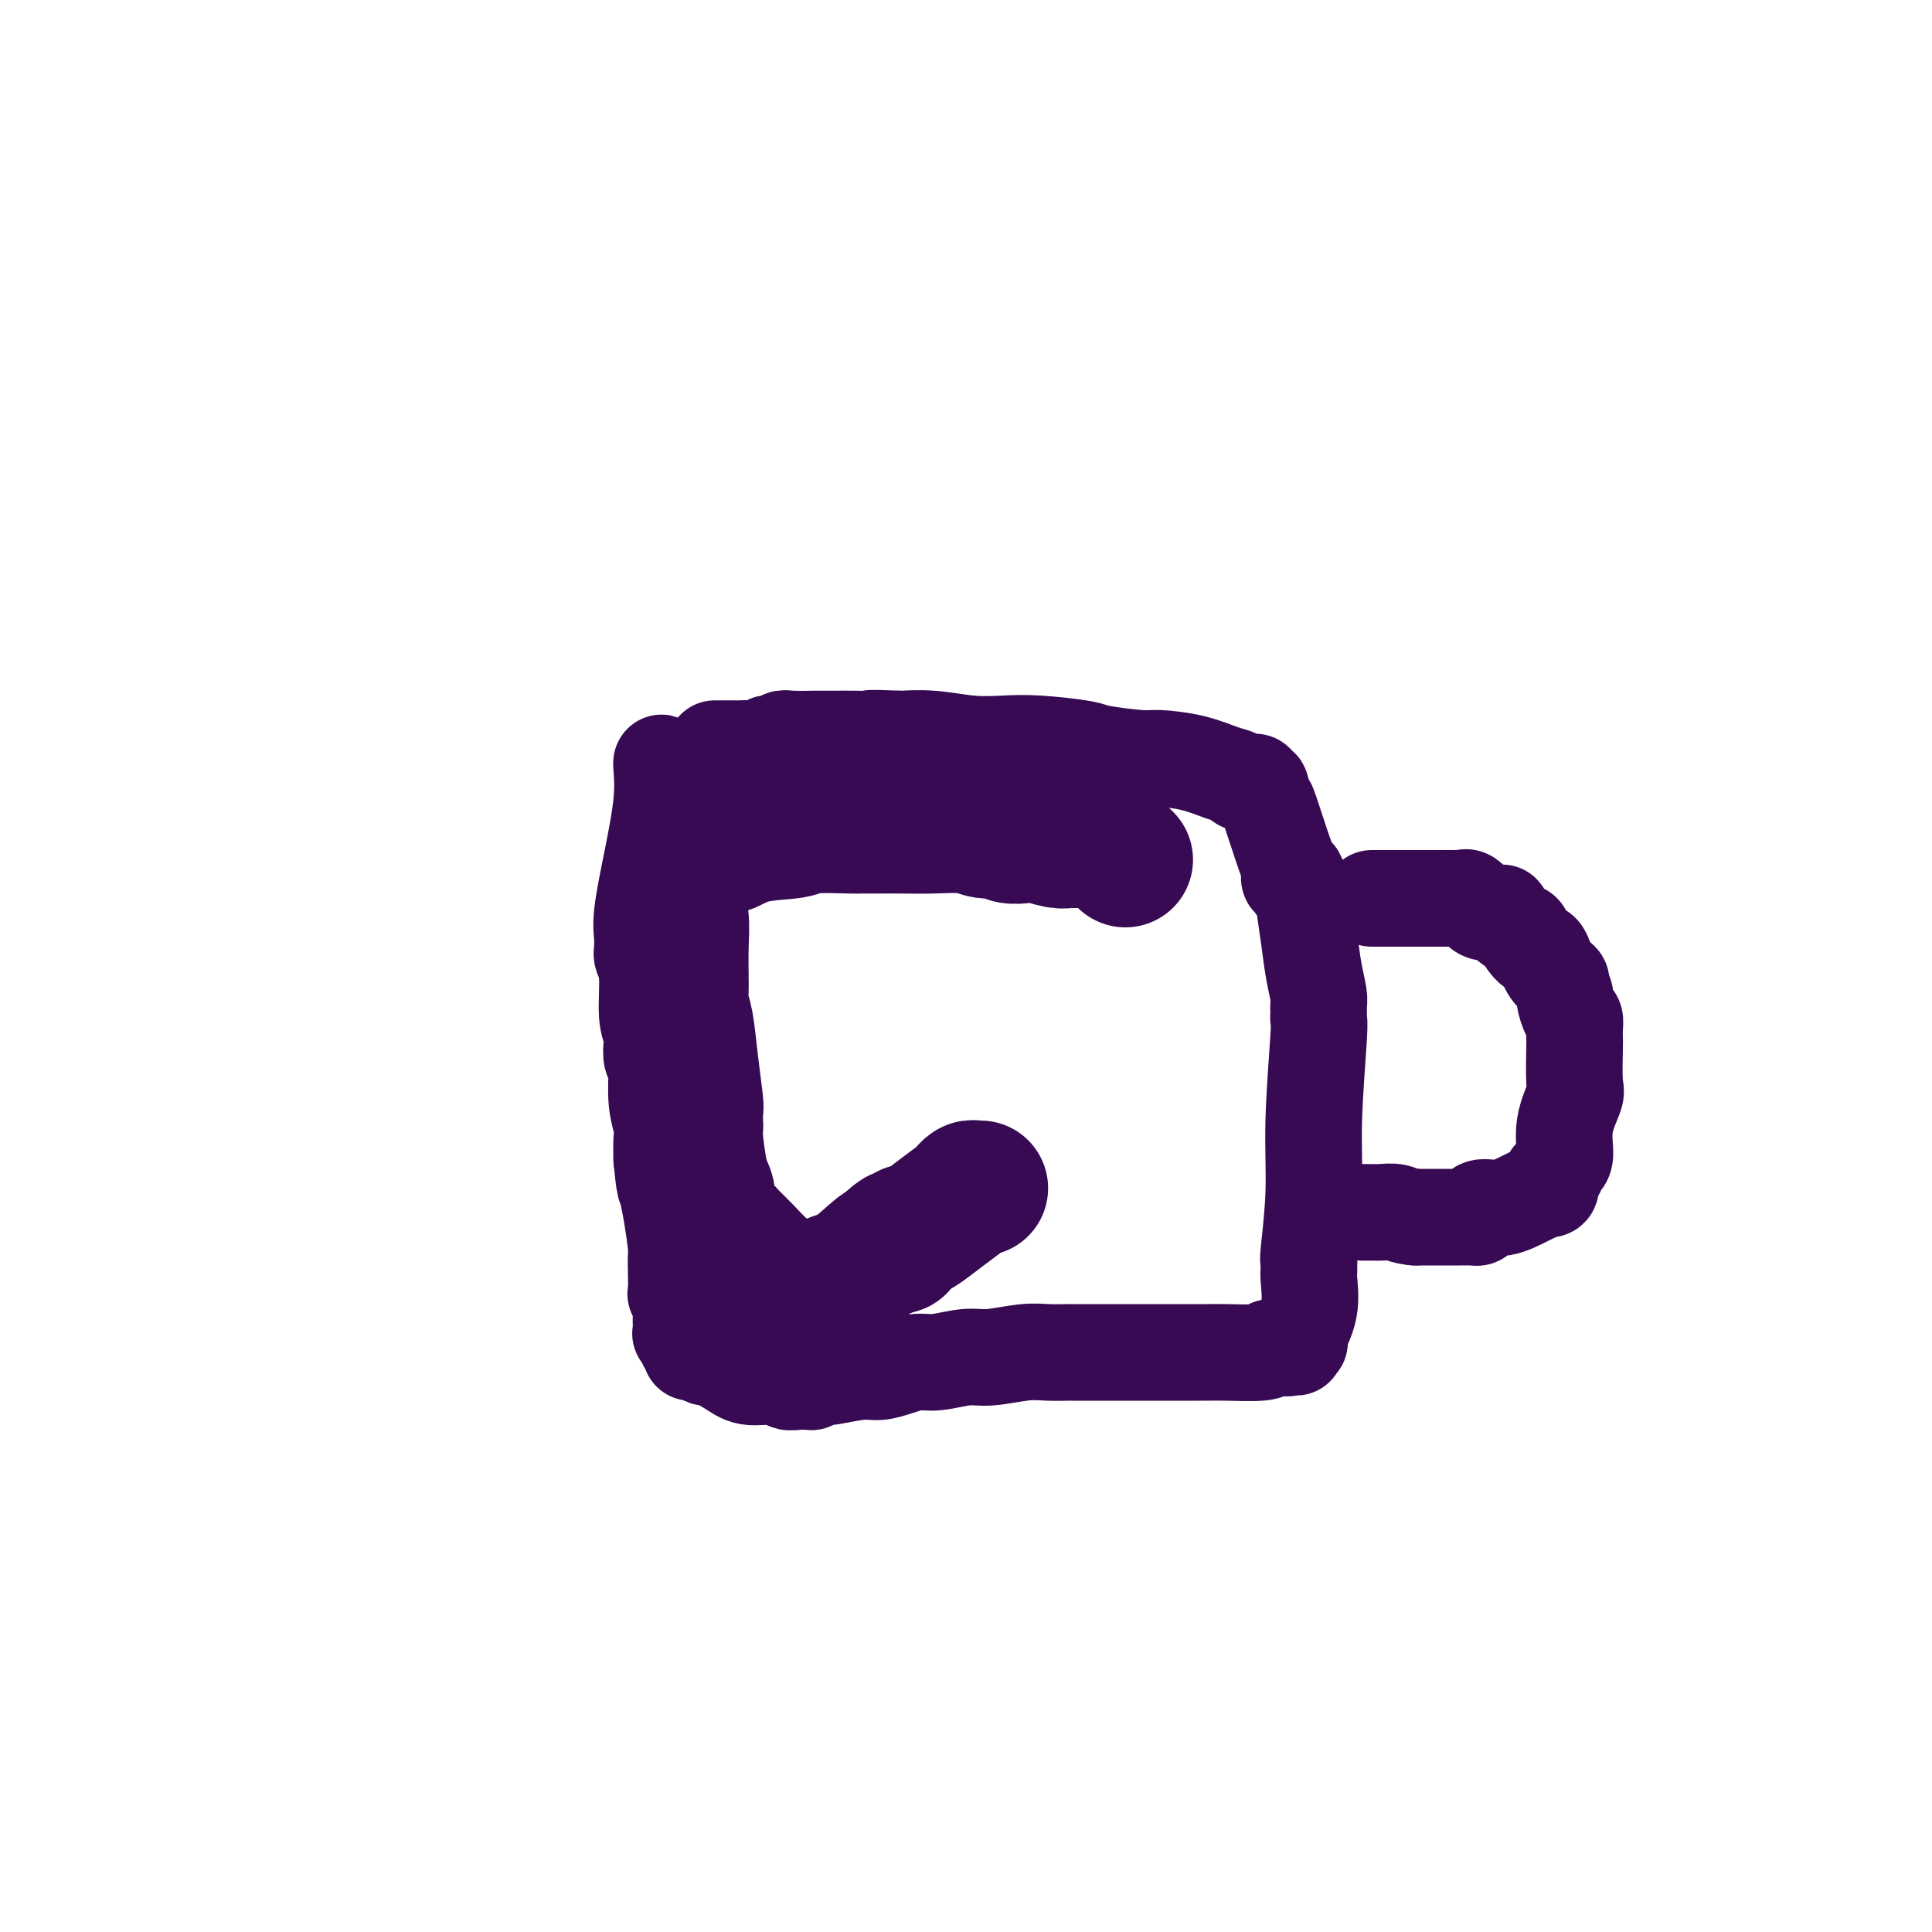
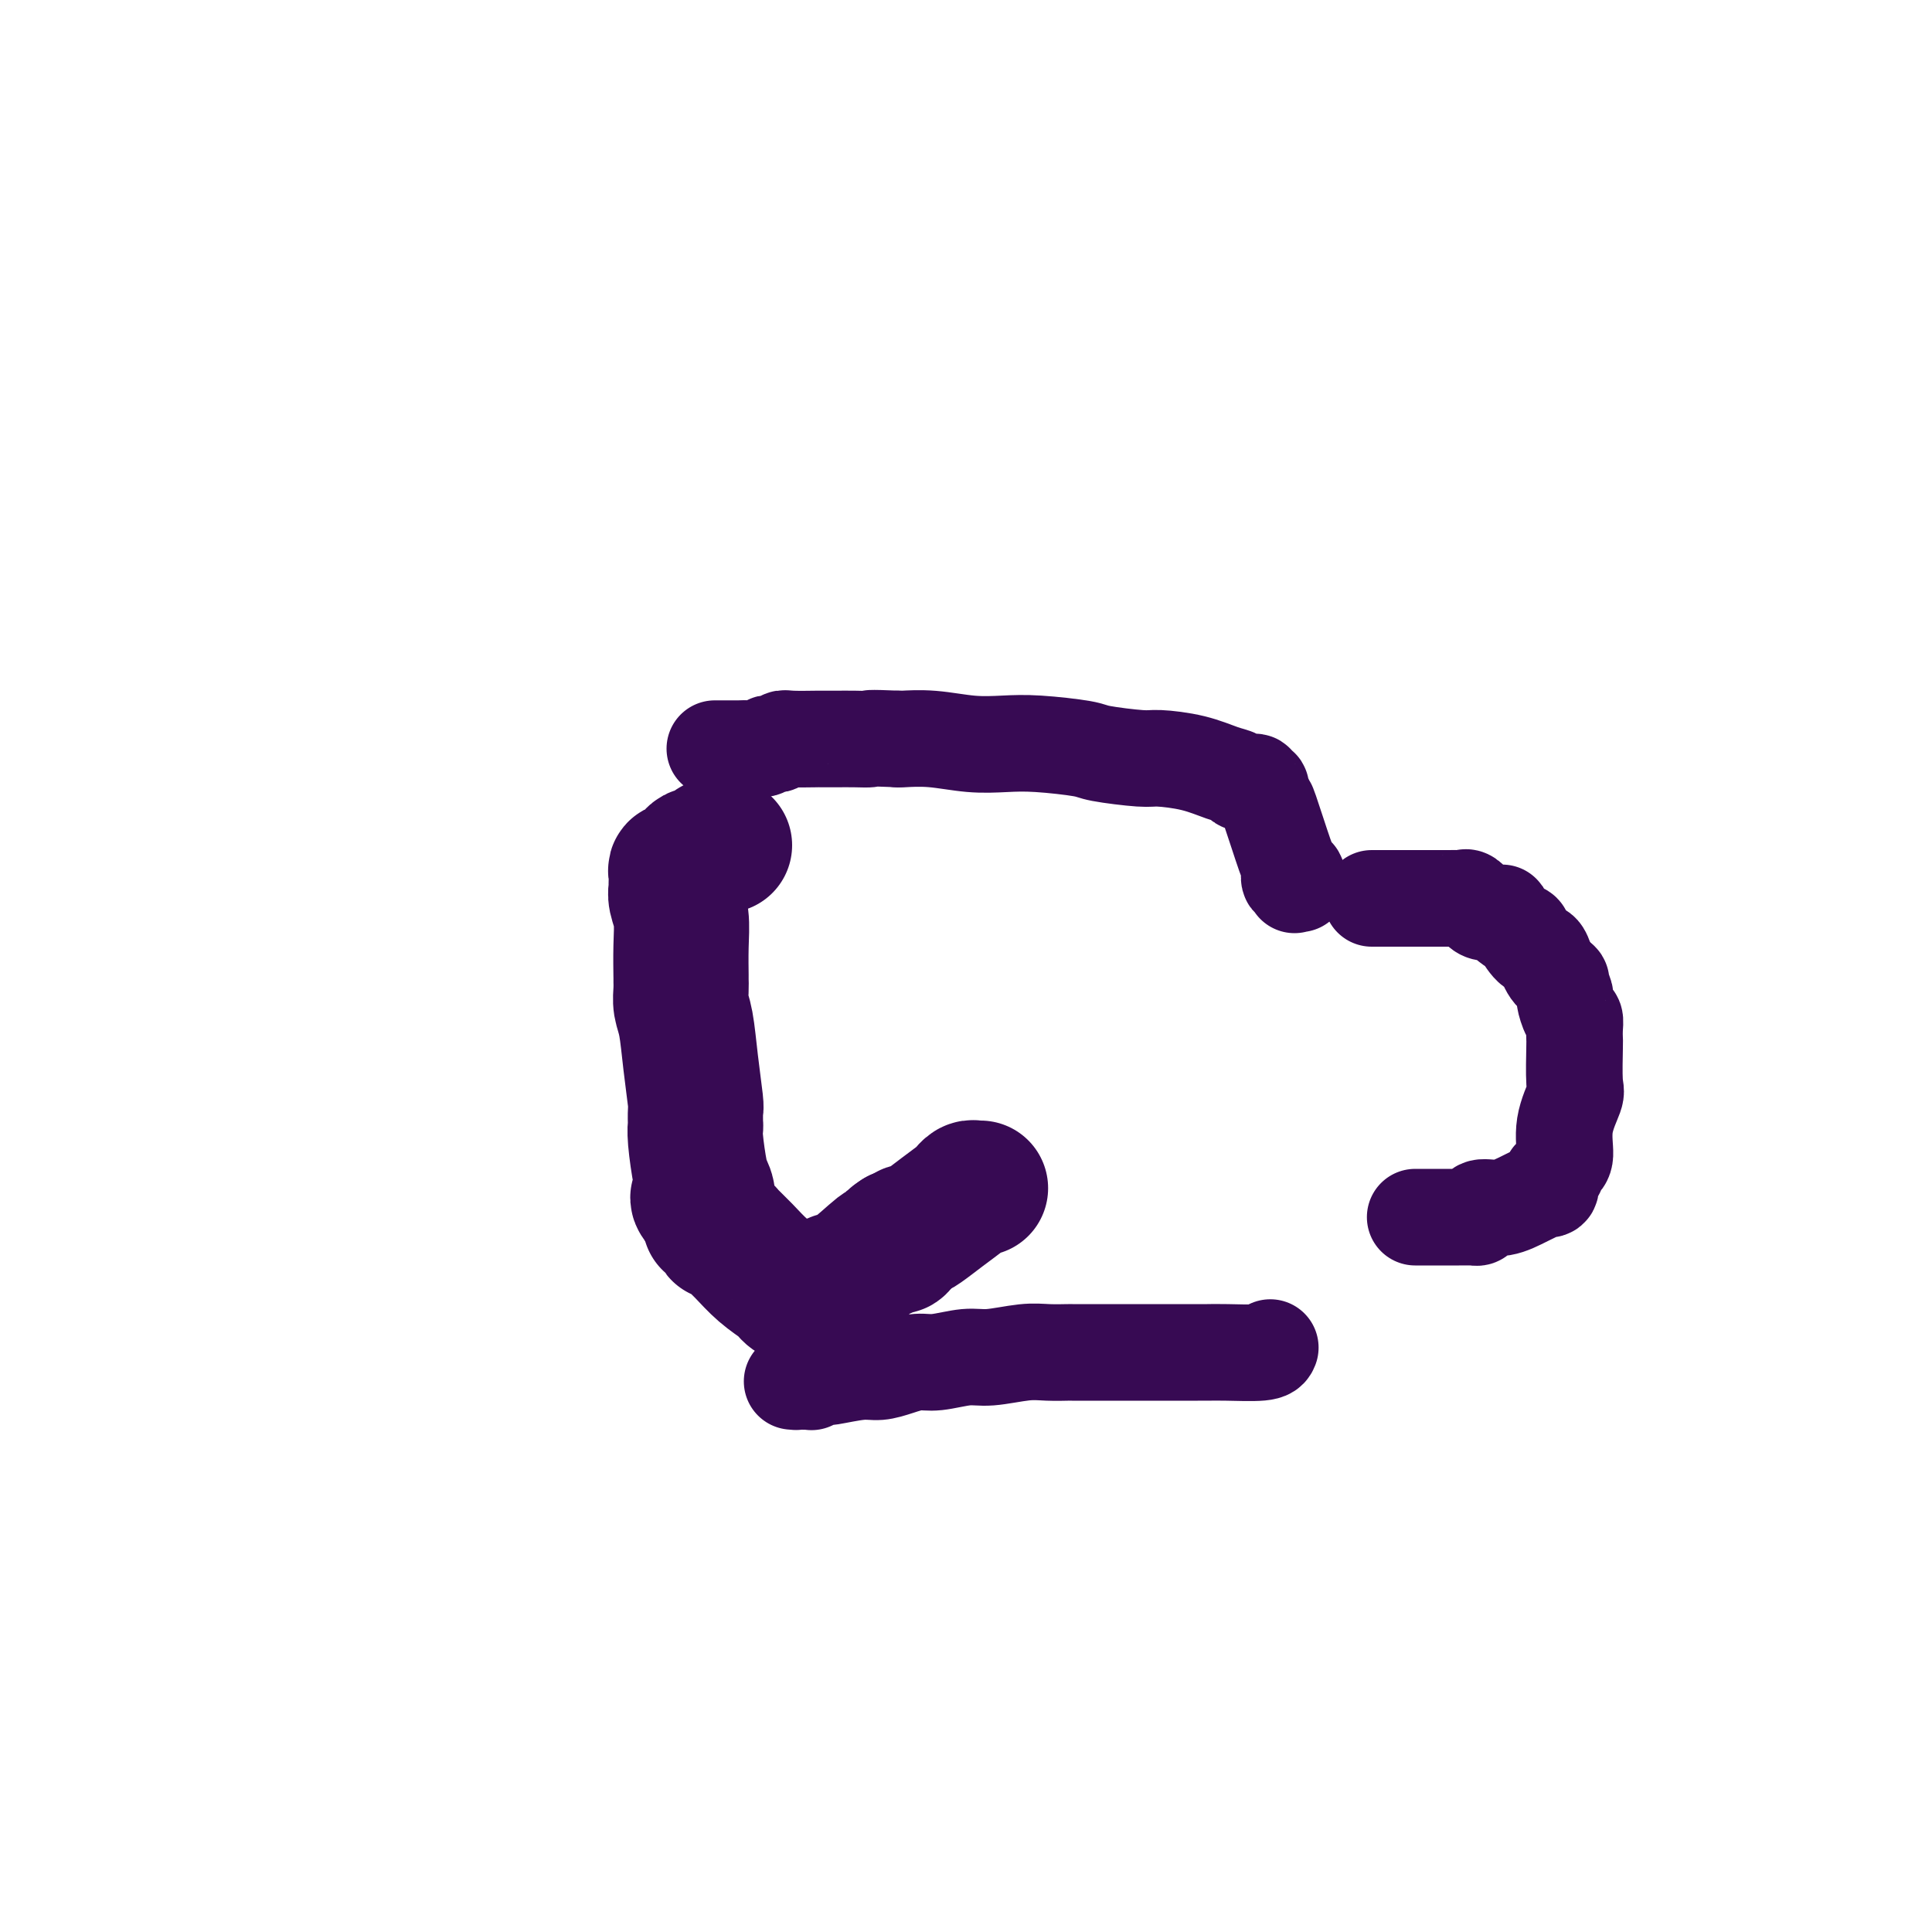
<svg xmlns="http://www.w3.org/2000/svg" viewBox="0 0 400 400" version="1.1">
  <g fill="none" stroke="#370A53" stroke-width="20" stroke-linecap="round" stroke-linejoin="round">
-     <path d="M137,158c-0.044,-0.086 -0.089,-0.171 0,1c0.089,1.171 0.311,3.599 0,7c-0.311,3.401 -1.155,7.776 -2,12c-0.845,4.224 -1.692,8.296 -2,11c-0.308,2.704 -0.079,4.039 0,5c0.079,0.961 0.006,1.548 0,2c-0.006,0.452 0.055,0.768 0,1c-0.055,0.232 -0.225,0.378 0,1c0.225,0.622 0.844,1.718 1,4c0.156,2.282 -0.150,5.749 0,8c0.150,2.251 0.758,3.287 1,4c0.242,0.713 0.118,1.104 0,2c-0.118,0.896 -0.229,2.297 0,3c0.229,0.703 0.797,0.709 1,1c0.203,0.291 0.040,0.867 0,1c-0.040,0.133 0.042,-0.177 0,1c-0.042,1.177 -0.207,3.841 0,6c0.207,2.159 0.787,3.812 1,5c0.213,1.188 0.061,1.911 0,3c-0.061,1.089 -0.030,2.545 0,4" />
-     <path d="M137,240c0.842,8.737 0.947,5.080 1,4c0.053,-1.080 0.053,0.416 0,1c-0.053,0.584 -0.158,0.255 0,1c0.158,0.745 0.578,2.564 1,5c0.422,2.436 0.844,5.490 1,7c0.156,1.510 0.046,1.474 0,2c-0.046,0.526 -0.026,1.612 0,3c0.026,1.388 0.060,3.079 0,4c-0.060,0.921 -0.212,1.073 0,1c0.212,-0.073 0.789,-0.370 1,0c0.211,0.370 0.056,1.407 0,2c-0.056,0.593 -0.015,0.741 0,1c0.015,0.259 0.003,0.629 0,1c-0.003,0.371 0.003,0.743 0,1c-0.003,0.257 -0.016,0.397 0,1c0.016,0.603 0.061,1.667 0,2c-0.061,0.333 -0.227,-0.064 0,0c0.227,0.064 0.847,0.590 1,1c0.153,0.410 -0.162,0.702 0,1c0.162,0.298 0.800,0.600 1,1c0.200,0.400 -0.039,0.897 0,1c0.039,0.103 0.357,-0.189 1,0c0.643,0.189 1.610,0.859 2,1c0.390,0.141 0.202,-0.246 1,0c0.798,0.246 2.581,1.124 4,2c1.419,0.876 2.473,1.750 4,2c1.527,0.250 3.526,-0.125 5,0c1.474,0.125 2.421,0.750 3,1c0.579,0.250 0.789,0.125 1,0" />
    <path d="M164,286c1.570,0.155 0.994,0.043 1,0c0.006,-0.043 0.593,-0.015 1,0c0.407,0.015 0.634,0.018 1,0c0.366,-0.018 0.871,-0.056 1,0c0.129,0.056 -0.118,0.207 0,0c0.118,-0.207 0.600,-0.773 1,-1c0.400,-0.227 0.718,-0.116 1,0c0.282,0.116 0.529,0.237 2,0c1.471,-0.237 4.166,-0.833 6,-1c1.834,-0.167 2.808,0.095 4,0c1.192,-0.095 2.602,-0.546 4,-1c1.398,-0.454 2.786,-0.910 4,-1c1.214,-0.090 2.256,0.186 4,0c1.744,-0.186 4.191,-0.834 6,-1c1.809,-0.166 2.978,0.152 5,0c2.022,-0.152 4.895,-0.773 7,-1c2.105,-0.227 3.443,-0.061 5,0c1.557,0.061 3.334,0.016 4,0c0.666,-0.016 0.223,-0.004 1,0c0.777,0.004 2.775,0.001 4,0c1.225,-0.001 1.679,-0.000 3,0c1.321,0.000 3.510,0.000 5,0c1.490,-0.000 2.280,-0.000 3,0c0.720,0.000 1.371,0.000 2,0c0.629,-0.000 1.235,-0.000 2,0c0.765,0.000 1.690,0.001 3,0c1.310,-0.001 3.006,-0.003 4,0c0.994,0.003 1.287,0.011 2,0c0.713,-0.011 1.846,-0.041 4,0c2.154,0.041 5.330,0.155 7,0c1.670,-0.155 1.835,-0.577 2,-1" />
-     <path d="M263,279c8.582,-0.150 4.538,-0.025 3,0c-1.538,0.025 -0.570,-0.048 0,0c0.570,0.048 0.742,0.218 1,0c0.258,-0.218 0.603,-0.825 1,-1c0.397,-0.175 0.846,0.083 1,0c0.154,-0.083 0.013,-0.508 0,-1c-0.013,-0.492 0.102,-1.050 0,-1c-0.102,0.050 -0.420,0.708 0,0c0.420,-0.708 1.576,-2.781 2,-5c0.424,-2.219 0.114,-4.585 0,-6c-0.114,-1.415 -0.032,-1.880 0,-2c0.032,-0.120 0.013,0.105 0,0c-0.013,-0.105 -0.018,-0.541 0,-1c0.018,-0.459 0.061,-0.943 0,-1c-0.061,-0.057 -0.227,0.311 0,-2c0.227,-2.311 0.845,-7.302 1,-12c0.155,-4.698 -0.155,-9.104 0,-15c0.155,-5.896 0.773,-13.281 1,-17c0.227,-3.719 0.062,-3.771 0,-4c-0.062,-0.229 -0.020,-0.635 0,-1c0.020,-0.365 0.017,-0.688 0,-1c-0.017,-0.312 -0.047,-0.612 0,-1c0.047,-0.388 0.170,-0.863 0,-2c-0.170,-1.137 -0.633,-2.935 -1,-5c-0.367,-2.065 -0.638,-4.396 -1,-7c-0.362,-2.604 -0.815,-5.482 -1,-7c-0.185,-1.518 -0.102,-1.678 0,-2c0.102,-0.322 0.223,-0.808 0,-1c-0.223,-0.192 -0.791,-0.090 -1,0c-0.209,0.090 -0.060,0.169 0,0c0.060,-0.169 0.030,-0.584 0,-1" />
    <path d="M269,183c-0.862,-3.799 -1.016,-0.796 -1,0c0.016,0.796 0.204,-0.614 0,-1c-0.204,-0.386 -0.800,0.252 -1,0c-0.200,-0.252 -0.005,-1.395 0,-2c0.005,-0.605 -0.180,-0.674 -1,-3c-0.820,-2.326 -2.276,-6.909 -3,-9c-0.724,-2.091 -0.715,-1.688 -1,-2c-0.285,-0.312 -0.864,-1.337 -1,-2c-0.136,-0.663 0.171,-0.962 0,-1c-0.171,-0.038 -0.820,0.187 -1,0c-0.180,-0.187 0.107,-0.785 0,-1c-0.107,-0.215 -0.610,-0.045 -1,0c-0.390,0.045 -0.667,-0.033 -1,0c-0.333,0.033 -0.723,0.177 -1,0c-0.277,-0.177 -0.442,-0.673 -1,-1c-0.558,-0.327 -1.508,-0.483 -3,-1c-1.492,-0.517 -3.524,-1.395 -6,-2c-2.476,-0.605 -5.396,-0.936 -7,-1c-1.604,-0.064 -1.893,0.140 -4,0c-2.107,-0.140 -6.031,-0.625 -8,-1c-1.969,-0.375 -1.984,-0.640 -4,-1c-2.016,-0.360 -6.032,-0.814 -9,-1c-2.968,-0.186 -4.886,-0.102 -7,0c-2.114,0.102 -4.422,0.223 -7,0c-2.578,-0.223 -5.425,-0.791 -8,-1c-2.575,-0.209 -4.879,-0.060 -6,0c-1.121,0.060 -1.061,0.030 -1,0" />
    <path d="M186,153c-7.107,-0.309 -5.875,-0.083 -6,0c-0.125,0.083 -1.606,0.023 -3,0c-1.394,-0.023 -2.702,-0.007 -4,0c-1.298,0.007 -2.585,0.006 -3,0c-0.415,-0.006 0.044,-0.015 -1,0c-1.044,0.015 -3.590,0.056 -5,0c-1.410,-0.056 -1.685,-0.207 -2,0c-0.315,0.207 -0.669,0.774 -1,1c-0.331,0.226 -0.640,0.113 -1,0c-0.360,-0.113 -0.770,-0.226 -1,0c-0.230,0.226 -0.280,0.793 -1,1c-0.720,0.207 -2.108,0.056 -3,0c-0.892,-0.056 -1.286,-0.015 -2,0c-0.714,0.015 -1.746,0.004 -2,0c-0.254,-0.004 0.272,-0.001 0,0c-0.272,0.001 -1.343,0.000 -2,0c-0.657,-0.000 -0.902,-0.000 -1,0c-0.098,0.000 -0.049,0.000 0,0" />
    <path d="M284,186c0.280,-0.000 0.561,-0.000 1,0c0.439,0.000 1.038,0.000 3,0c1.962,-0.000 5.289,-0.000 7,0c1.711,0.000 1.807,0.001 2,0c0.193,-0.001 0.485,-0.002 1,0c0.515,0.002 1.255,0.007 2,0c0.745,-0.007 1.496,-0.026 2,0c0.504,0.026 0.760,0.098 1,0c0.240,-0.098 0.463,-0.365 1,0c0.537,0.365 1.389,1.364 2,2c0.611,0.636 0.982,0.910 2,1c1.018,0.090 2.685,-0.004 3,0c0.315,0.004 -0.722,0.105 0,1c0.722,0.895 3.201,2.585 4,3c0.799,0.415 -0.084,-0.446 0,0c0.084,0.446 1.136,2.200 2,3c0.864,0.800 1.541,0.648 2,1c0.459,0.352 0.701,1.210 1,2c0.299,0.790 0.657,1.511 1,2c0.343,0.489 0.672,0.744 1,1" />
    <path d="M322,202c1.864,2.059 1.025,0.708 1,1c-0.025,0.292 0.764,2.227 1,3c0.236,0.773 -0.080,0.382 0,1c0.080,0.618 0.558,2.243 1,3c0.442,0.757 0.850,0.644 1,1c0.150,0.356 0.042,1.180 0,2c-0.042,0.820 -0.019,1.634 0,2c0.019,0.366 0.034,0.283 0,2c-0.034,1.717 -0.117,5.232 0,7c0.117,1.768 0.435,1.787 0,3c-0.435,1.213 -1.623,3.619 -2,6c-0.377,2.381 0.058,4.736 0,6c-0.058,1.264 -0.609,1.435 -1,2c-0.391,0.565 -0.624,1.523 -1,2c-0.376,0.477 -0.896,0.473 -1,1c-0.104,0.527 0.210,1.585 0,2c-0.210,0.415 -0.942,0.187 -1,0c-0.058,-0.187 0.559,-0.335 0,0c-0.559,0.335 -2.292,1.151 -4,2c-1.708,0.849 -3.389,1.730 -5,2c-1.611,0.270 -3.153,-0.071 -4,0c-0.847,0.071 -1.000,0.555 -1,1c0.000,0.445 0.154,0.851 0,1c-0.154,0.149 -0.614,0.040 -1,0c-0.386,-0.040 -0.696,-0.011 -1,0c-0.304,0.011 -0.602,0.003 -1,0c-0.398,-0.003 -0.897,-0.001 -1,0c-0.103,0.001 0.189,0.000 0,0c-0.189,-0.000 -0.859,-0.000 -1,0c-0.141,0.000 0.245,0.000 -1,0c-1.245,-0.000 -4.123,-0.000 -7,0" />
-     <path d="M293,252c-2.592,-0.226 -3.072,-0.793 -4,-1c-0.928,-0.207 -2.304,-0.056 -3,0c-0.696,0.056 -0.712,0.015 -1,0c-0.288,-0.015 -0.848,-0.004 -1,0c-0.152,0.004 0.104,0.001 0,0c-0.104,-0.001 -0.566,-0.000 -1,0c-0.434,0.000 -0.838,0.000 -1,0c-0.162,-0.000 -0.081,-0.000 0,0" />
  </g>
  <g fill="none" stroke="#370A53" stroke-width="28" stroke-linecap="round" stroke-linejoin="round">
    <path d="M203,246c-0.338,0.027 -0.677,0.054 -1,0c-0.323,-0.054 -0.632,-0.190 -1,0c-0.368,0.190 -0.795,0.706 -1,1c-0.205,0.294 -0.187,0.365 -1,1c-0.813,0.635 -2.455,1.834 -4,3c-1.545,1.166 -2.991,2.299 -4,3c-1.009,0.701 -1.580,0.972 -2,1c-0.420,0.028 -0.690,-0.185 -1,0c-0.310,0.185 -0.660,0.767 -1,1c-0.340,0.233 -0.670,0.116 -1,0" />
    <path d="M186,256c-2.637,1.707 -0.729,0.974 0,1c0.729,0.026 0.281,0.810 0,1c-0.281,0.190 -0.393,-0.213 -1,0c-0.607,0.213 -1.707,1.041 -2,1c-0.293,-0.041 0.221,-0.950 -1,0c-1.221,0.950 -4.176,3.761 -6,5c-1.824,1.239 -2.517,0.906 -3,1c-0.483,0.094 -0.756,0.614 -1,1c-0.244,0.386 -0.460,0.640 -1,1c-0.540,0.360 -1.405,0.828 -2,1c-0.595,0.172 -0.919,0.047 -1,0c-0.081,-0.047 0.080,-0.016 0,0c-0.080,0.016 -0.400,0.017 -1,0c-0.600,-0.017 -1.479,-0.051 -2,0c-0.521,0.051 -0.684,0.187 -1,0c-0.316,-0.187 -0.785,-0.698 -1,-1c-0.215,-0.302 -0.176,-0.396 -1,-1c-0.824,-0.604 -2.512,-1.717 -4,-3c-1.488,-1.283 -2.776,-2.734 -4,-4c-1.224,-1.266 -2.383,-2.347 -3,-3c-0.617,-0.653 -0.691,-0.878 -1,-1c-0.309,-0.122 -0.852,-0.139 -1,0c-0.148,0.139 0.100,0.436 0,0c-0.100,-0.436 -0.549,-1.606 -1,-2c-0.451,-0.394 -0.904,-0.013 -1,0c-0.096,0.013 0.167,-0.343 0,-1c-0.167,-0.657 -0.762,-1.616 -1,-2c-0.238,-0.384 -0.119,-0.192 0,0" />
    <path d="M146,250c-2.951,-3.138 -0.829,-1.984 0,-2c0.829,-0.016 0.366,-1.203 0,-2c-0.366,-0.797 -0.634,-1.205 -1,-3c-0.366,-1.795 -0.829,-4.976 -1,-7c-0.171,-2.024 -0.049,-2.891 0,-3c0.049,-0.109 0.024,0.540 0,0c-0.024,-0.540 -0.049,-2.269 0,-3c0.049,-0.731 0.171,-0.464 0,-2c-0.171,-1.536 -0.634,-4.875 -1,-8c-0.366,-3.125 -0.634,-6.038 -1,-8c-0.366,-1.962 -0.830,-2.974 -1,-4c-0.170,-1.026 -0.044,-2.066 0,-3c0.044,-0.934 0.008,-1.762 0,-2c-0.008,-0.238 0.012,0.115 0,-1c-0.012,-1.115 -0.056,-3.698 0,-6c0.056,-2.302 0.211,-4.322 0,-6c-0.211,-1.678 -0.790,-3.014 -1,-4c-0.210,-0.986 -0.052,-1.624 0,-2c0.052,-0.376 -0.001,-0.492 0,-1c0.001,-0.508 0.056,-1.407 0,-2c-0.056,-0.593 -0.222,-0.880 0,-1c0.222,-0.120 0.833,-0.074 1,0c0.167,0.074 -0.110,0.177 0,0c0.110,-0.177 0.607,-0.635 1,-1c0.393,-0.365 0.683,-0.636 1,-1c0.317,-0.364 0.662,-0.819 1,-1c0.338,-0.181 0.671,-0.087 1,0c0.329,0.087 0.655,0.168 1,0c0.345,-0.168 0.708,-0.584 1,-1c0.292,-0.416 0.512,-0.833 1,-1c0.488,-0.167 1.244,-0.083 2,0" />
-     <path d="M150,175c1.592,-0.664 0.571,0.176 1,0c0.429,-0.176 2.309,-1.368 5,-2c2.691,-0.632 6.192,-0.705 8,-1c1.808,-0.295 1.923,-0.811 4,-1c2.077,-0.189 6.117,-0.051 8,0c1.883,0.051 1.611,0.014 2,0c0.389,-0.014 1.439,-0.004 2,0c0.561,0.004 0.632,0.001 1,0c0.368,-0.001 1.032,-0.001 1,0c-0.032,0.001 -0.760,0.004 0,0c0.760,-0.004 3.009,-0.016 5,0c1.991,0.016 3.726,0.061 6,0c2.274,-0.061 5.088,-0.226 7,0c1.912,0.226 2.923,0.844 4,1c1.077,0.156 2.221,-0.151 3,0c0.779,0.151 1.192,0.758 2,1c0.808,0.242 2.009,0.117 3,0c0.991,-0.117 1.771,-0.228 3,0c1.229,0.228 2.905,0.793 4,1c1.095,0.207 1.608,0.055 2,0c0.392,-0.055 0.664,-0.015 1,0c0.336,0.015 0.738,0.003 1,0c0.262,-0.003 0.385,0.003 1,0c0.615,-0.003 1.723,-0.016 2,0c0.277,0.016 -0.277,0.060 0,0c0.277,-0.060 1.384,-0.223 2,0c0.616,0.223 0.743,0.833 1,1c0.257,0.167 0.646,-0.110 1,0c0.354,0.110 0.672,0.607 1,1c0.328,0.393 0.665,0.684 1,1c0.335,0.316 0.667,0.658 1,1" />
  </g>
</svg>